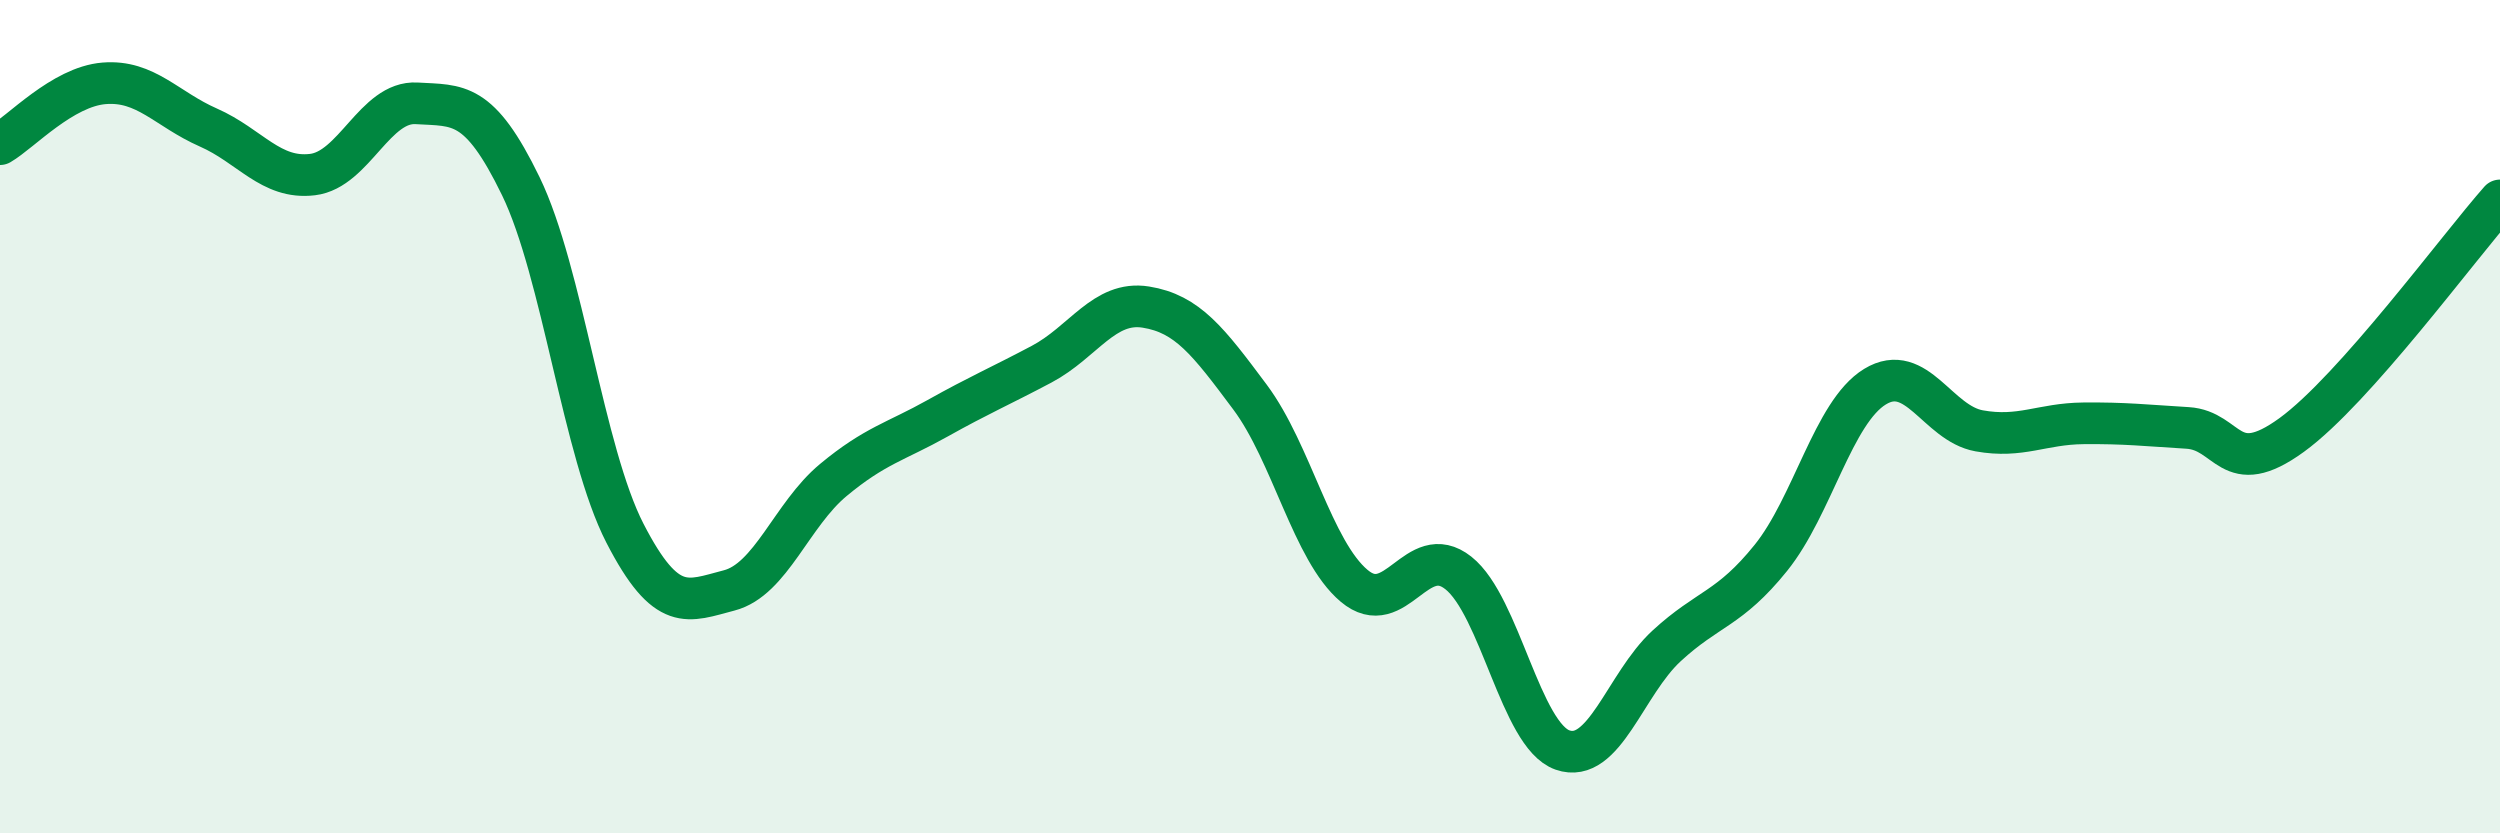
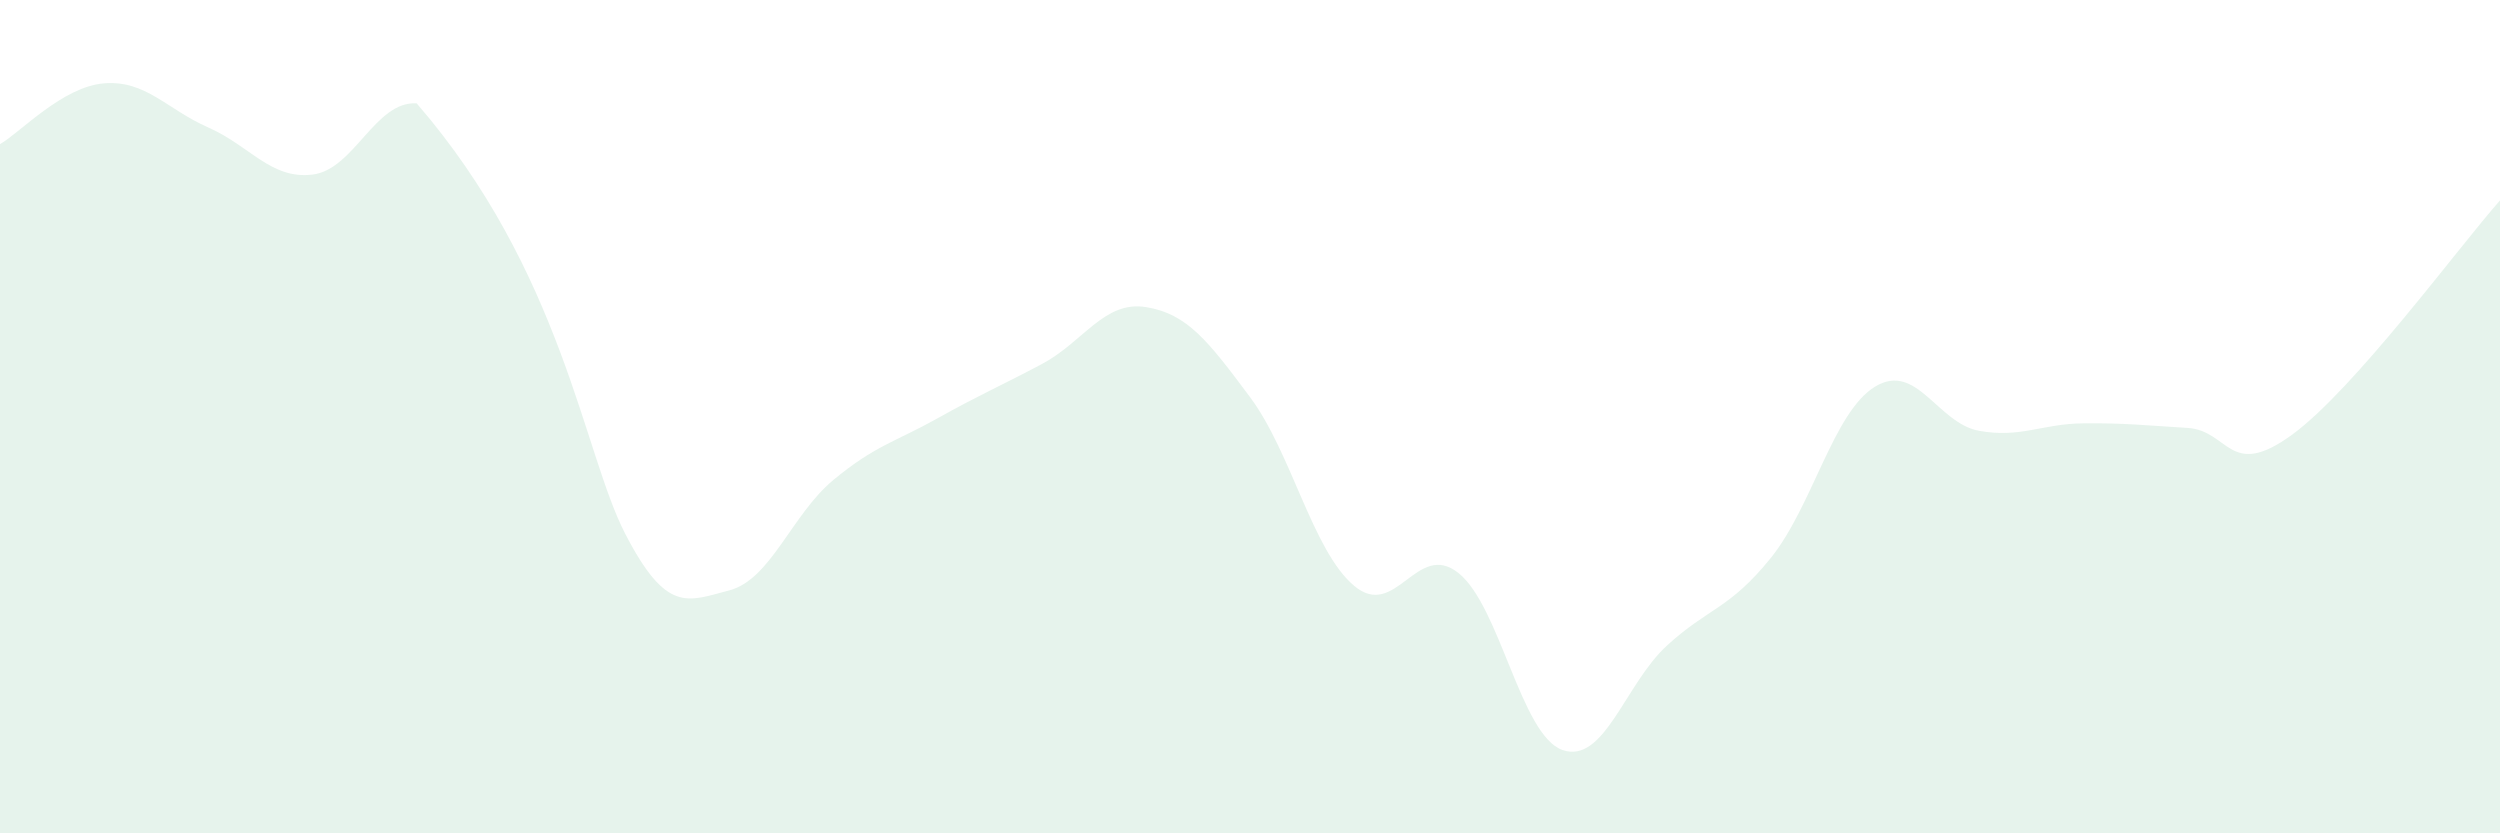
<svg xmlns="http://www.w3.org/2000/svg" width="60" height="20" viewBox="0 0 60 20">
-   <path d="M 0,3.46 C 0.5,3.17 1.5,2.08 2.5,2 C 3.5,1.92 4,2.62 5,3.06 C 6,3.5 6.5,4.31 7.5,4.19 C 8.5,4.07 9,2.42 10,2.48 C 11,2.54 11.5,2.41 12.5,4.47 C 13.5,6.53 14,10.86 15,12.8 C 16,14.74 16.5,14.43 17.5,14.17 C 18.5,13.91 19,12.35 20,11.52 C 21,10.69 21.5,10.6 22.5,10.04 C 23.5,9.48 24,9.27 25,8.74 C 26,8.21 26.5,7.21 27.5,7.37 C 28.5,7.53 29,8.19 30,9.53 C 31,10.87 31.5,13.22 32.5,14.06 C 33.5,14.9 34,12.96 35,13.75 C 36,14.54 36.5,17.65 37.5,18 C 38.5,18.35 39,16.42 40,15.5 C 41,14.58 41.5,14.63 42.5,13.39 C 43.5,12.15 44,9.89 45,9.28 C 46,8.67 46.5,10.16 47.5,10.34 C 48.5,10.52 49,10.17 50,10.16 C 51,10.15 51.5,10.21 52.5,10.27 C 53.5,10.33 53.5,11.53 55,10.44 C 56.5,9.35 59,5.94 60,4.81L60 20L0 20Z" fill="#008740" opacity="0.1" stroke-linecap="round" stroke-linejoin="round" />
-   <path d="M 0,3.46 C 0.5,3.17 1.5,2.08 2.5,2 C 3.5,1.92 4,2.62 5,3.06 C 6,3.5 6.5,4.31 7.5,4.19 C 8.5,4.07 9,2.42 10,2.48 C 11,2.54 11.5,2.41 12.5,4.47 C 13.5,6.53 14,10.86 15,12.8 C 16,14.74 16.5,14.43 17.5,14.17 C 18.5,13.91 19,12.35 20,11.52 C 21,10.69 21.5,10.6 22.5,10.04 C 23.5,9.48 24,9.27 25,8.74 C 26,8.21 26.5,7.21 27.5,7.37 C 28.5,7.53 29,8.19 30,9.53 C 31,10.87 31.5,13.22 32.5,14.06 C 33.5,14.9 34,12.96 35,13.75 C 36,14.54 36.5,17.65 37.5,18 C 38.5,18.35 39,16.42 40,15.5 C 41,14.58 41.5,14.63 42.5,13.39 C 43.5,12.15 44,9.89 45,9.28 C 46,8.67 46.5,10.16 47.5,10.34 C 48.5,10.52 49,10.17 50,10.16 C 51,10.15 51.5,10.21 52.5,10.27 C 53.5,10.33 53.5,11.53 55,10.44 C 56.5,9.35 59,5.94 60,4.81" stroke="#008740" stroke-width="1" fill="none" stroke-linecap="round" stroke-linejoin="round" />
+   <path d="M 0,3.46 C 0.5,3.17 1.5,2.08 2.5,2 C 3.5,1.92 4,2.62 5,3.06 C 6,3.5 6.5,4.31 7.5,4.19 C 8.5,4.07 9,2.42 10,2.48 C 13.5,6.53 14,10.86 15,12.8 C 16,14.74 16.5,14.43 17.5,14.17 C 18.5,13.91 19,12.35 20,11.52 C 21,10.69 21.5,10.6 22.5,10.04 C 23.5,9.48 24,9.27 25,8.74 C 26,8.21 26.5,7.21 27.5,7.37 C 28.5,7.53 29,8.19 30,9.53 C 31,10.87 31.5,13.22 32.5,14.06 C 33.5,14.9 34,12.96 35,13.75 C 36,14.54 36.5,17.65 37.5,18 C 38.5,18.35 39,16.42 40,15.5 C 41,14.58 41.5,14.63 42.5,13.39 C 43.5,12.15 44,9.89 45,9.28 C 46,8.67 46.5,10.16 47.5,10.34 C 48.5,10.52 49,10.17 50,10.16 C 51,10.15 51.5,10.21 52.5,10.27 C 53.5,10.33 53.5,11.53 55,10.44 C 56.5,9.35 59,5.94 60,4.81L60 20L0 20Z" fill="#008740" opacity="0.1" stroke-linecap="round" stroke-linejoin="round" />
</svg>